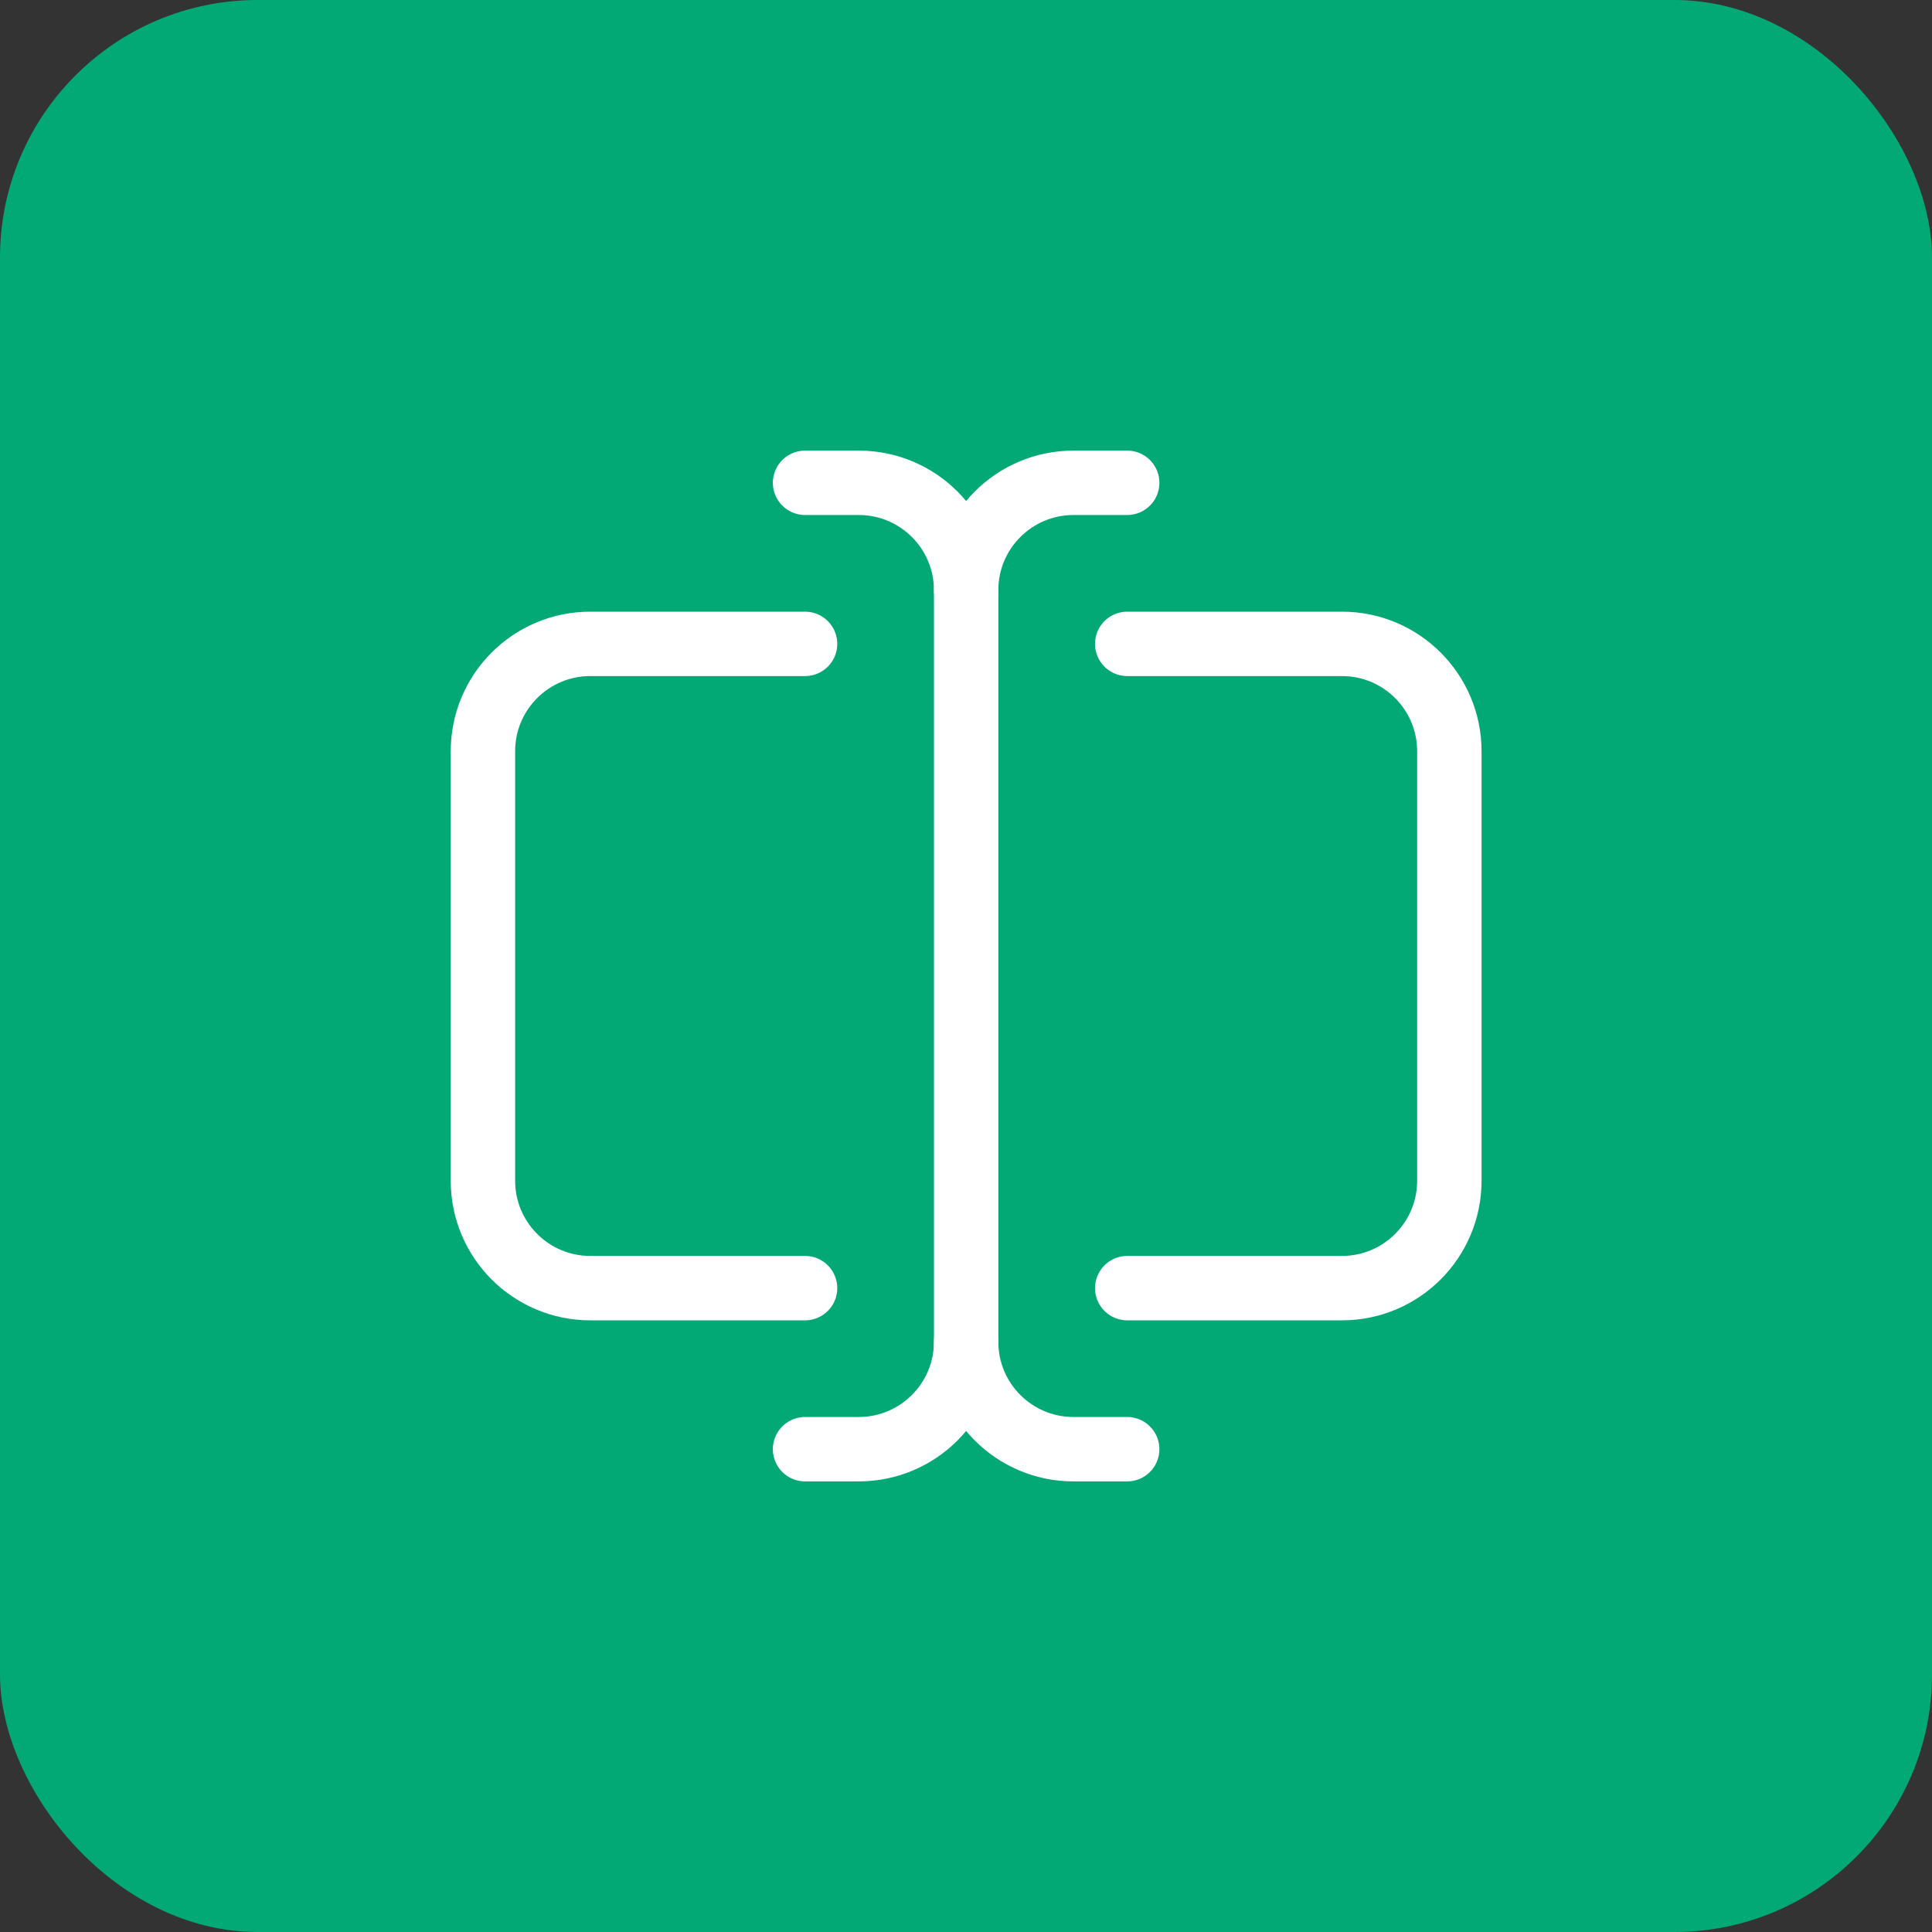
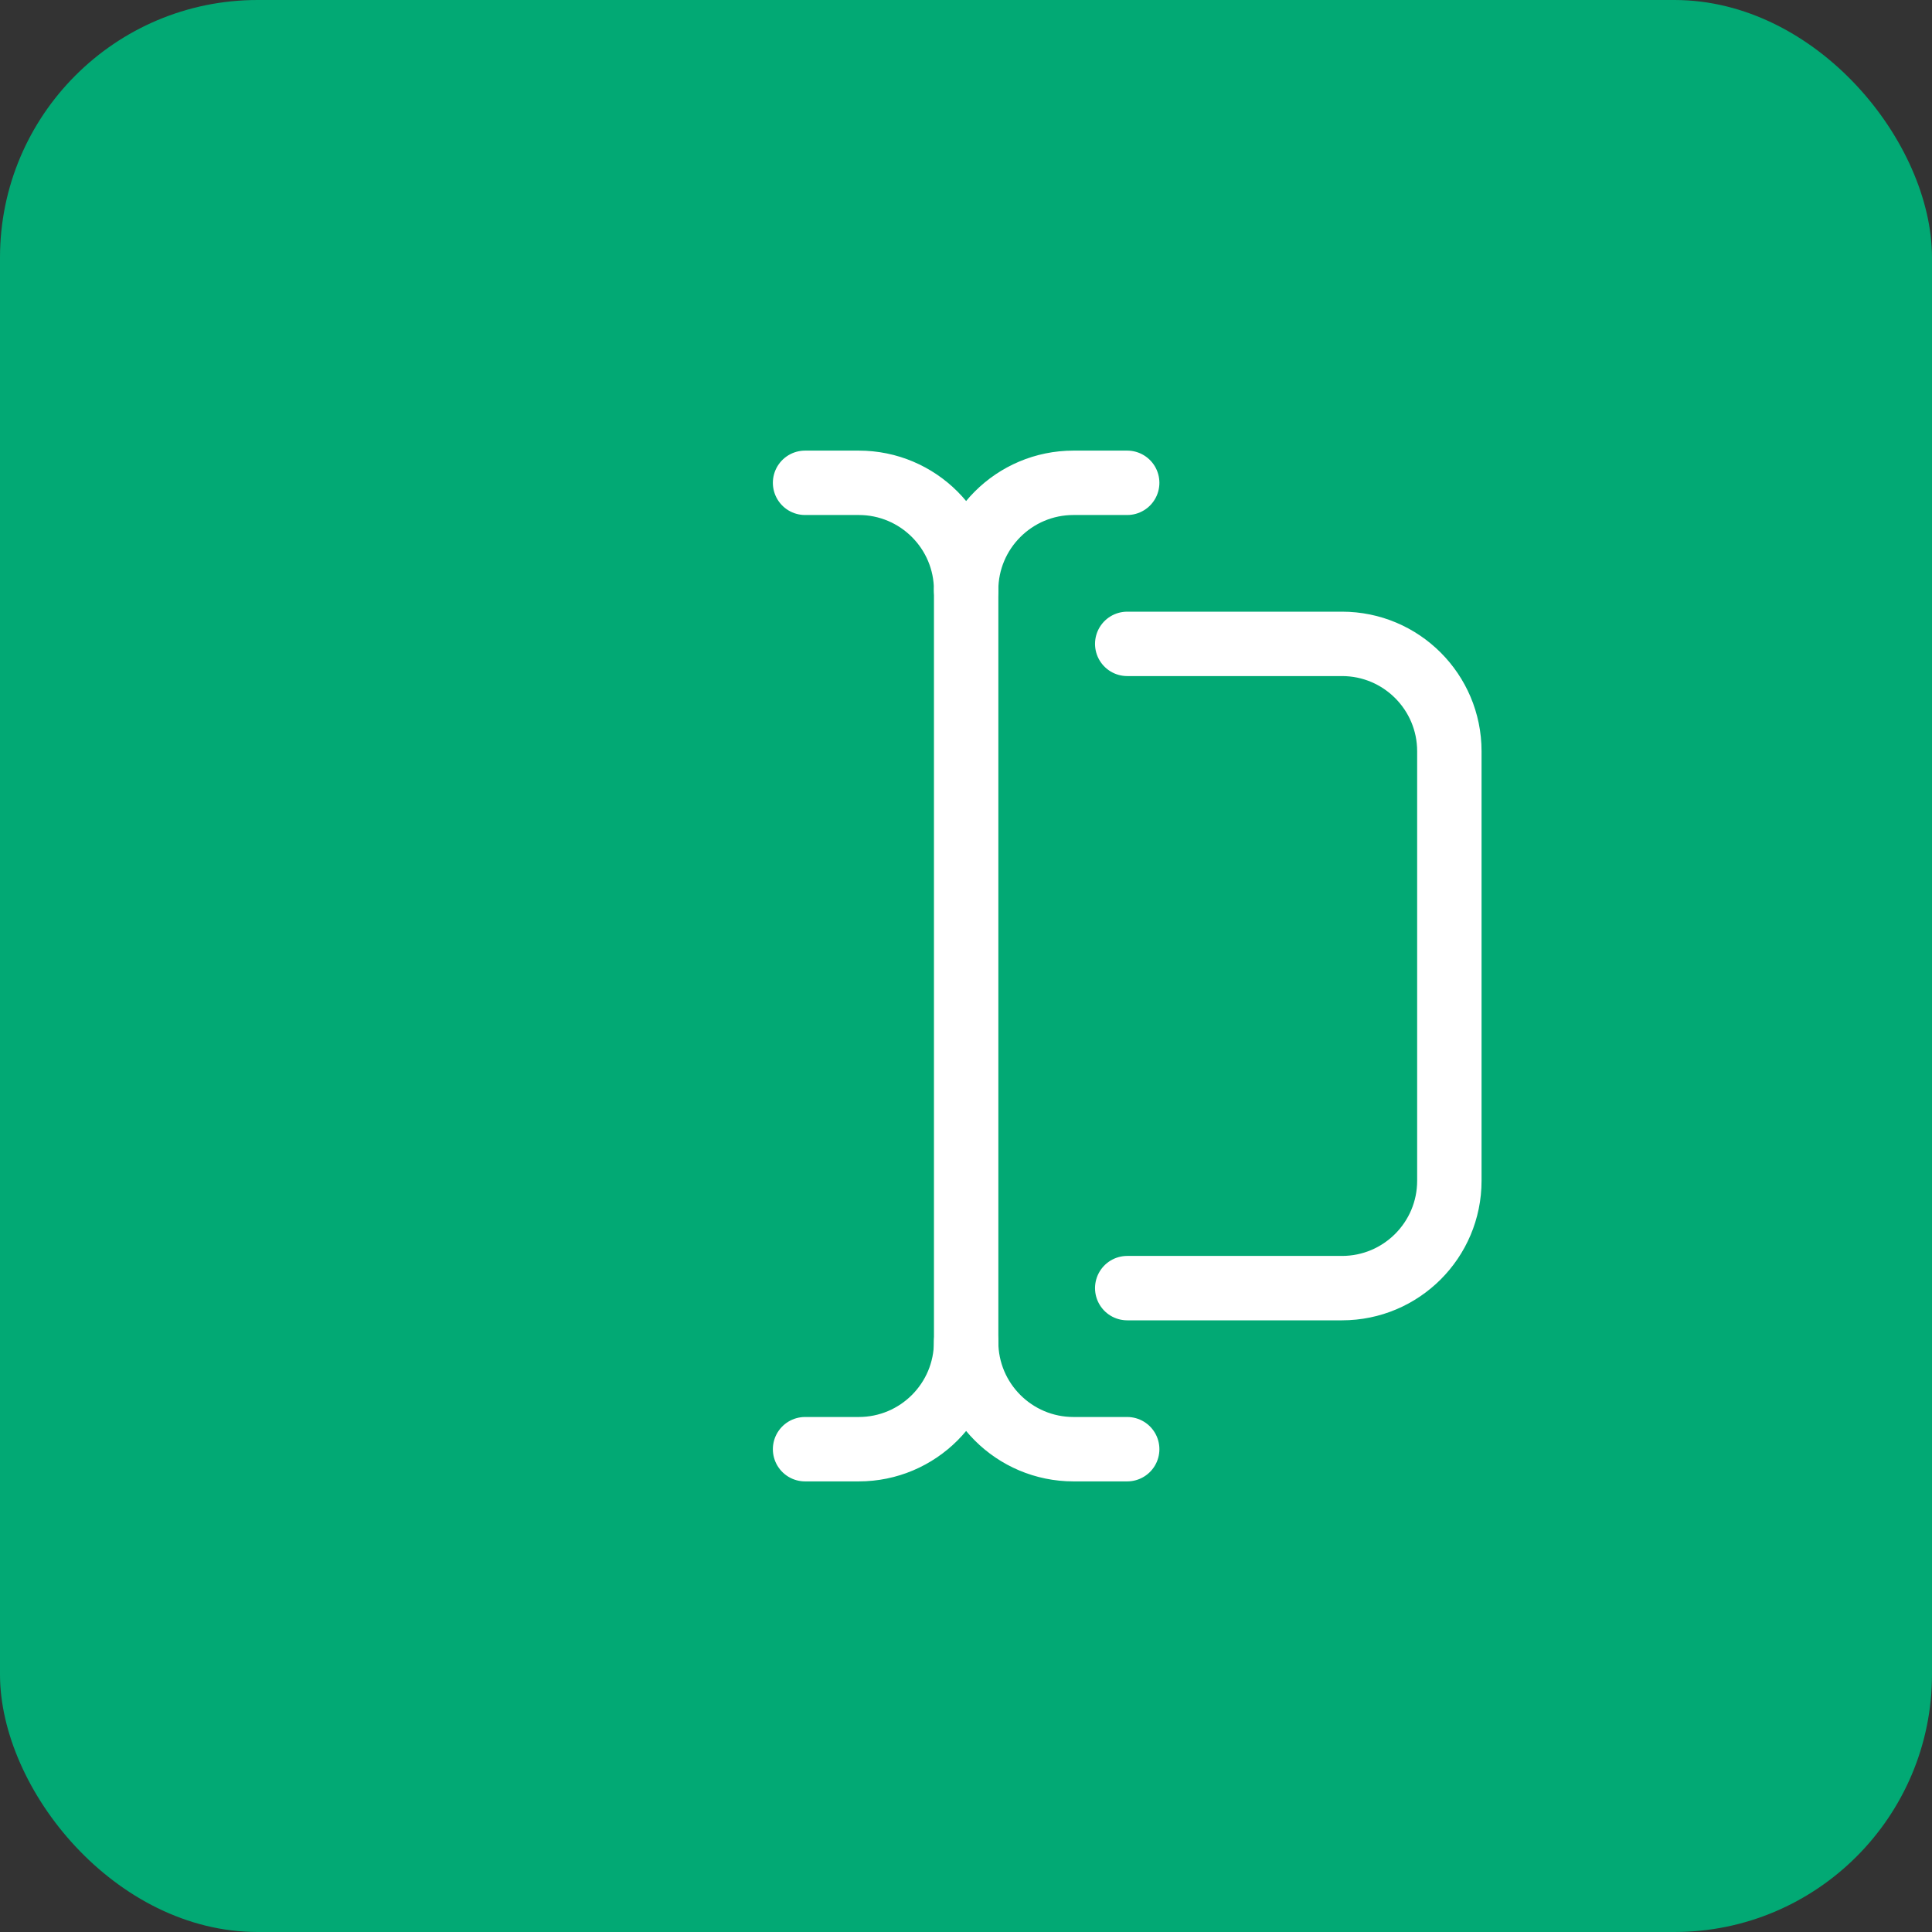
<svg xmlns="http://www.w3.org/2000/svg" width="60" height="60" viewBox="0 0 60 60" fill="none">
  <rect x="0" y="0" width="60" height="60" fill="#333333" stroke="none" />
  <rect width="60" height="60" rx="8" fill="#02A974" />
  <path d="M25.002 14.994H26.669C28.511 14.994 30.004 16.487 30.004 18.328C30.004 16.487 31.497 14.994 33.339 14.994H35.006" stroke="white" stroke-width="2" stroke-linecap="round" stroke-linejoin="round" />
  <path d="M30.005 43.339V18.328" stroke="white" stroke-width="2" stroke-linecap="round" stroke-linejoin="round" />
  <path d="M35.006 45.006H33.339C31.497 45.006 30.004 43.513 30.004 41.671C30.004 43.513 28.511 45.006 26.669 45.006H25.002" stroke="white" stroke-width="2" stroke-linecap="round" stroke-linejoin="round" />
-   <path d="M25.002 40.004H18.333C16.491 40.004 14.998 38.511 14.998 36.669V23.331C14.998 21.489 16.491 19.996 18.333 19.996H25.002" stroke="white" stroke-width="2" stroke-linecap="round" stroke-linejoin="round" />
  <path d="M35.007 40.004H41.676C43.518 40.004 45.011 38.511 45.011 36.669V23.331C45.011 21.489 43.518 19.996 41.676 19.996H35.007" stroke="white" stroke-width="2" stroke-linecap="round" stroke-linejoin="round" />
</svg>